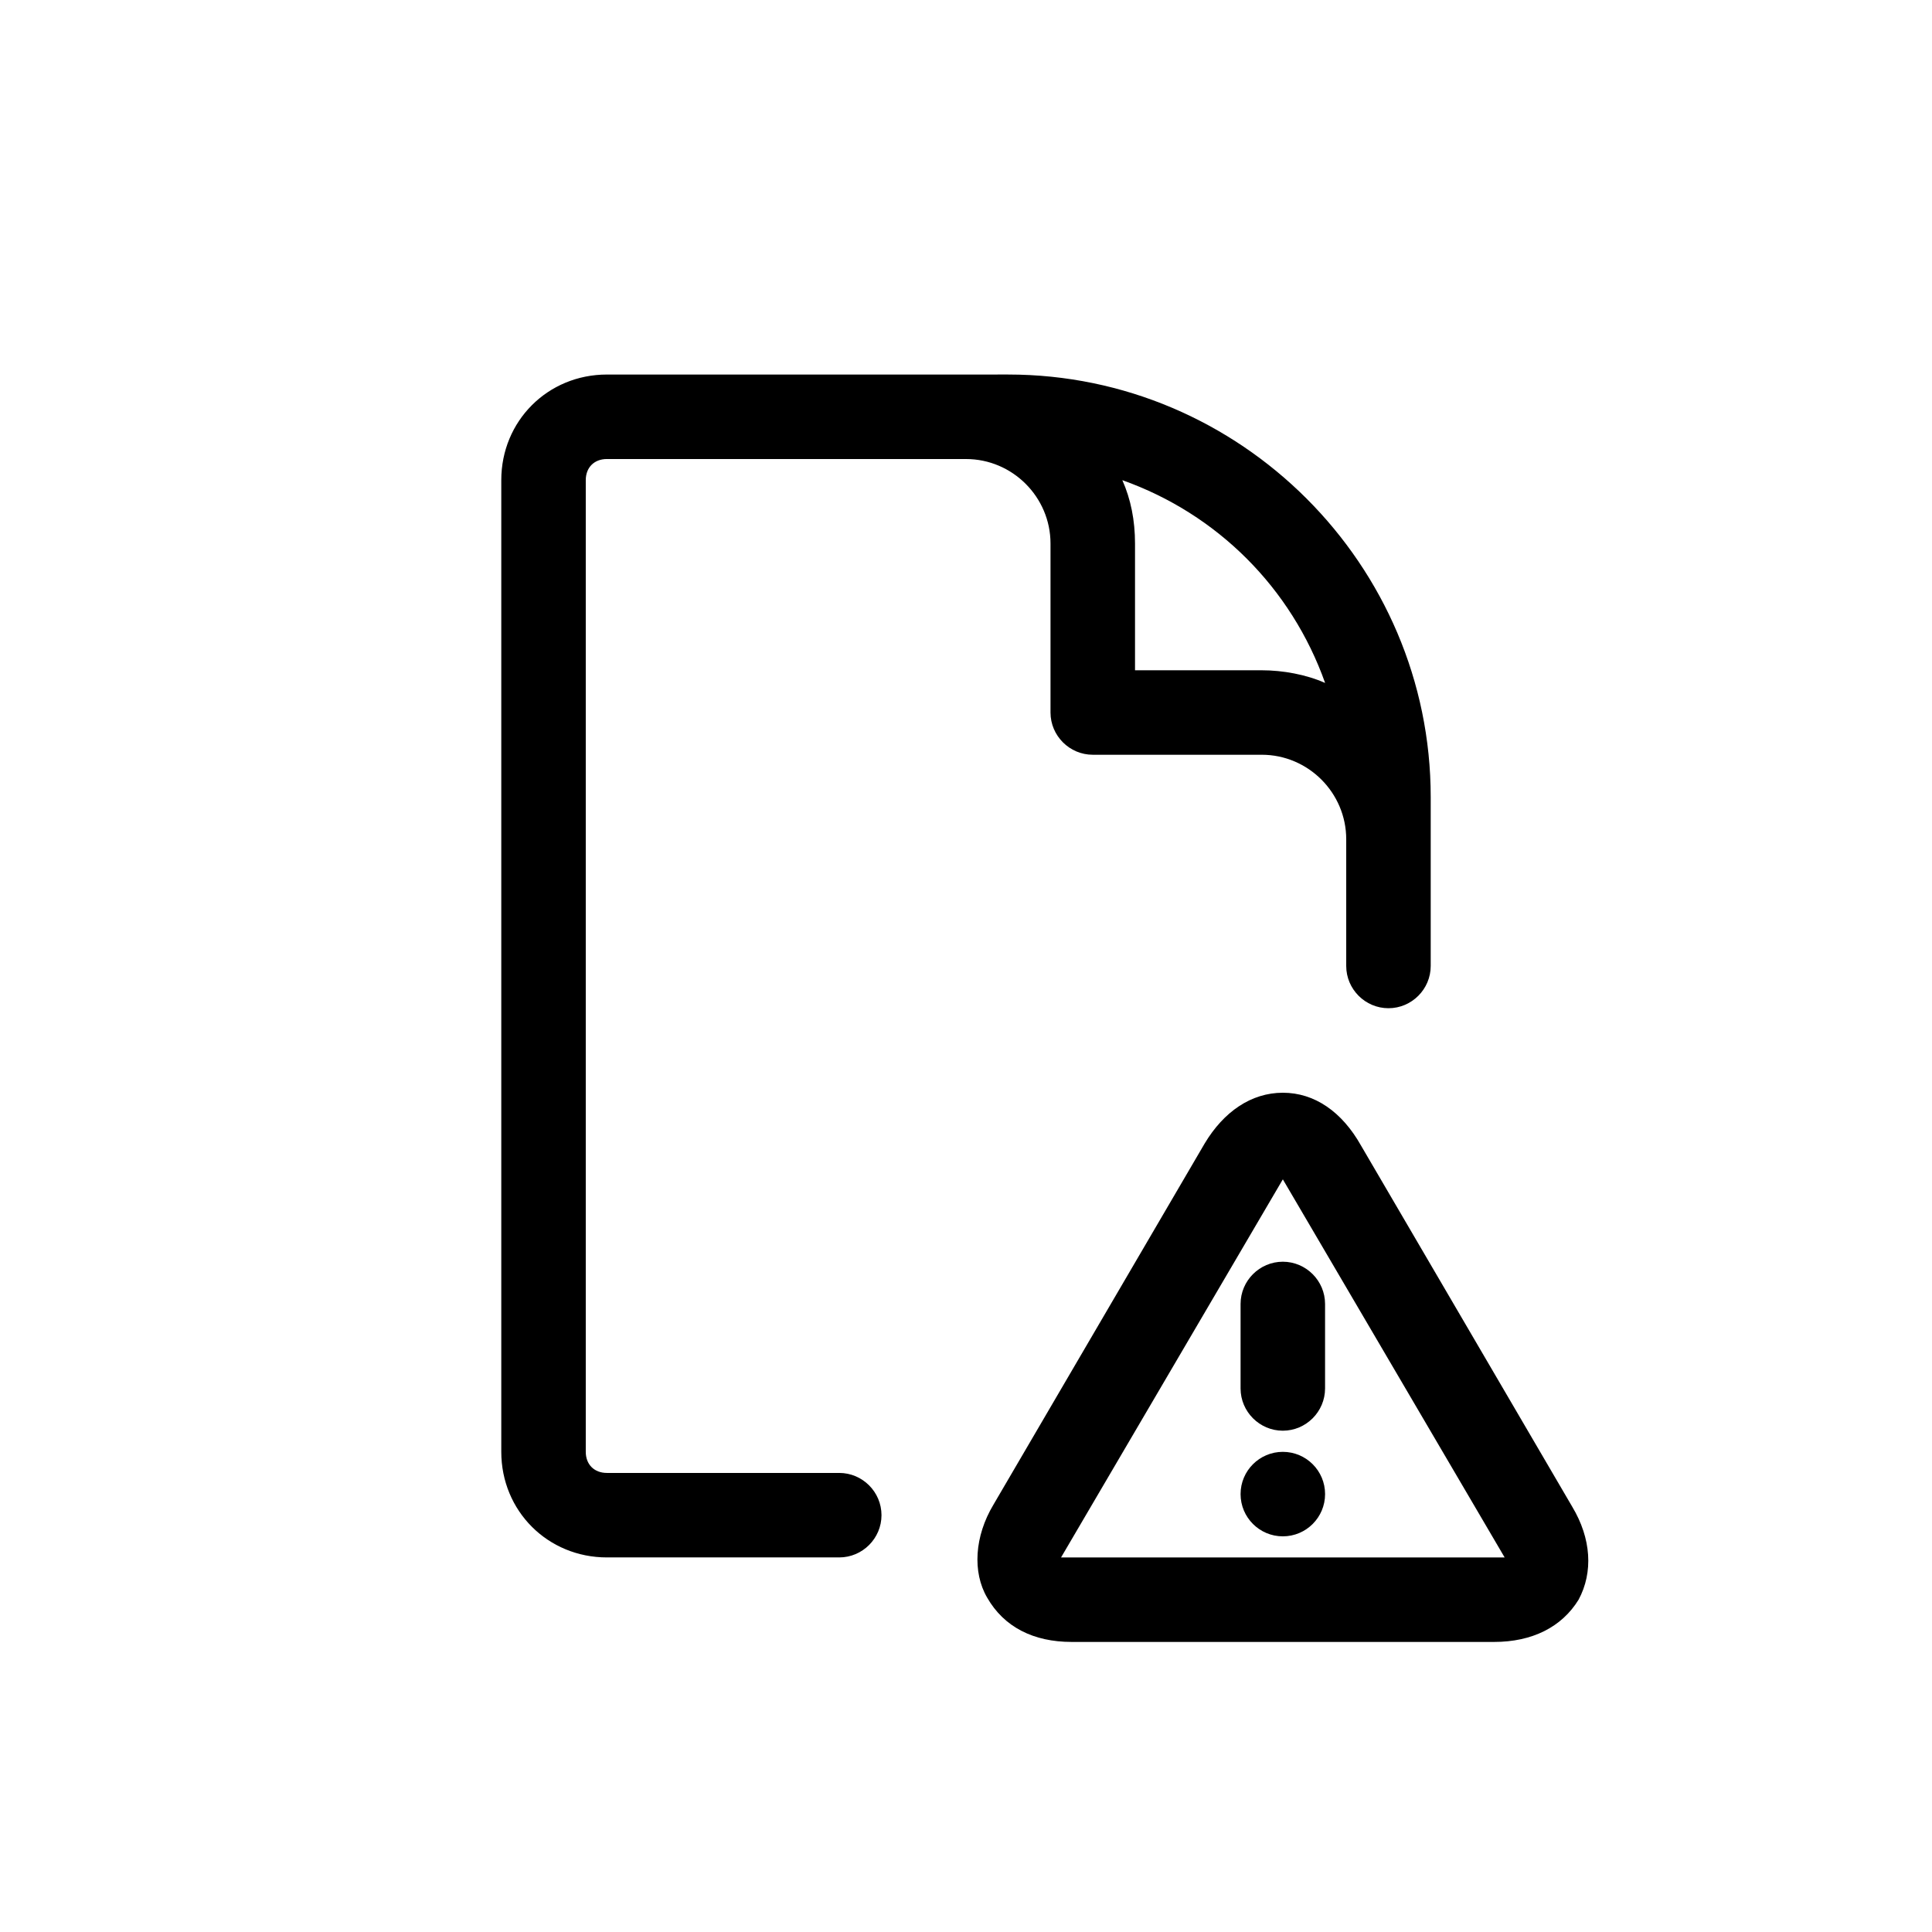
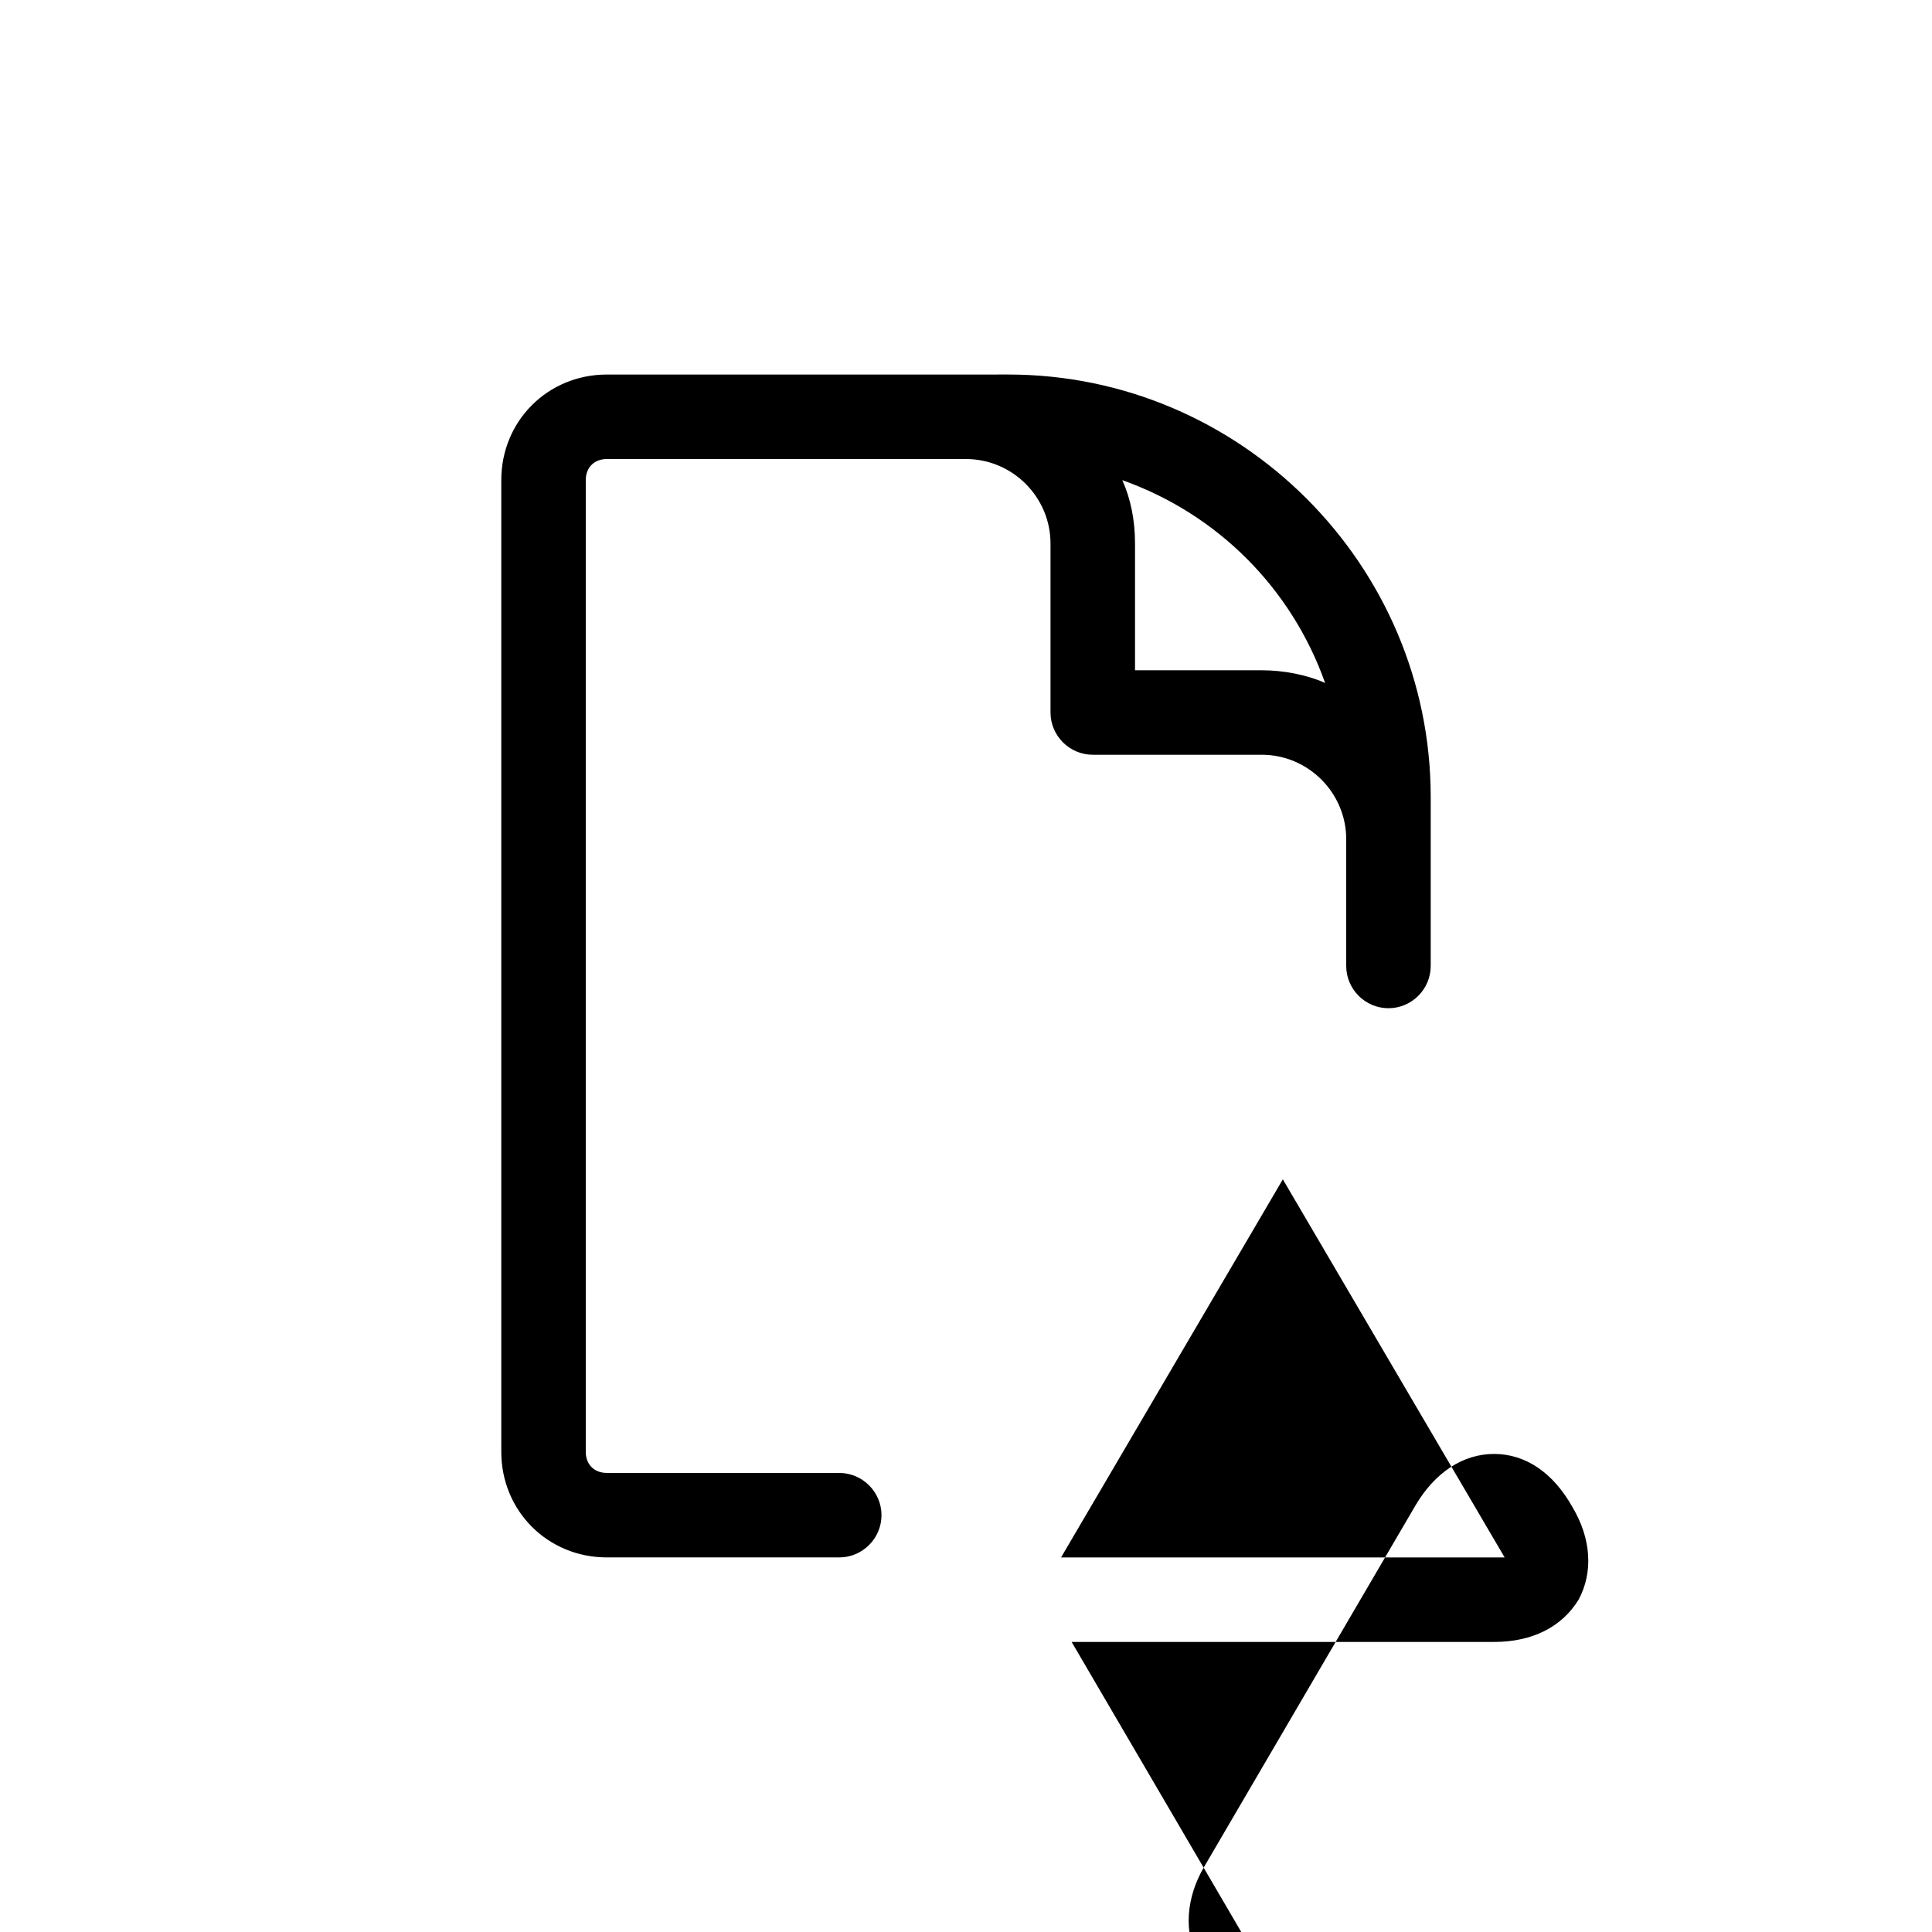
<svg xmlns="http://www.w3.org/2000/svg" fill="#000000" width="800px" height="800px" version="1.1" viewBox="144 144 512 512">
  <g>
    <path d="m304.84 265.65h95.164c12.316 0 22.391 10.078 22.391 22.391v44.781c0 6.156 5.039 11.195 11.195 11.195h44.781c12.316 0 22.391 10.078 22.391 22.391v33.586c0 6.156 5.039 11.195 11.195 11.195s11.195-5.039 11.195-11.195v-44.781c0-61.578-50.383-111.96-111.96-111.96l-106.36 0.004c-15.676 0-27.988 12.316-27.988 27.988v257.5c0 15.676 12.316 27.988 27.988 27.988h61.578c6.156 0 11.195-5.039 11.195-11.195s-5.039-11.195-11.195-11.195h-61.578c-3.359 0-5.598-2.238-5.598-5.598v-257.5c0-3.359 2.238-5.598 5.598-5.598zm190.33 59.34c-5.039-2.238-11.195-3.359-16.793-3.359h-33.586v-33.586c0-6.156-1.121-11.754-3.359-16.793 25.188 8.953 44.781 28.547 53.738 53.738z" />
-     <path d="m483.96 523.15c6.156 0 11.195-5.039 11.195-11.195v-22.391c0-6.156-5.039-11.195-11.195-11.195s-11.195 5.039-11.195 11.195v22.391c0 6.156 5.039 11.195 11.195 11.195z" />
-     <path d="m427.99 579.13h111.96c10.078 0 17.914-3.918 22.391-11.195 3.918-7.277 3.359-16.234-1.68-24.629l-55.98-95.723c-5.035-8.957-12.312-13.996-20.711-13.996-8.398 0-15.676 5.039-20.711 13.434l-55.98 95.723c-5.039 8.398-5.598 17.914-1.68 24.629 4.481 7.84 12.316 11.758 22.395 11.758zm-2.801-22.391 58.777-100.2 58.781 100.2z" />
+     <path d="m427.99 579.13h111.96c10.078 0 17.914-3.918 22.391-11.195 3.918-7.277 3.359-16.234-1.68-24.629c-5.035-8.957-12.312-13.996-20.711-13.996-8.398 0-15.676 5.039-20.711 13.434l-55.98 95.723c-5.039 8.398-5.598 17.914-1.68 24.629 4.481 7.84 12.316 11.758 22.395 11.758zm-2.801-22.391 58.777-100.2 58.781 100.2z" />
    <path d="m495.16 539.95c0 6.184-5.016 11.195-11.199 11.195-6.18 0-11.195-5.012-11.195-11.195 0-6.184 5.016-11.195 11.195-11.195 6.184 0 11.199 5.012 11.199 11.195" />
  </g>
</svg>